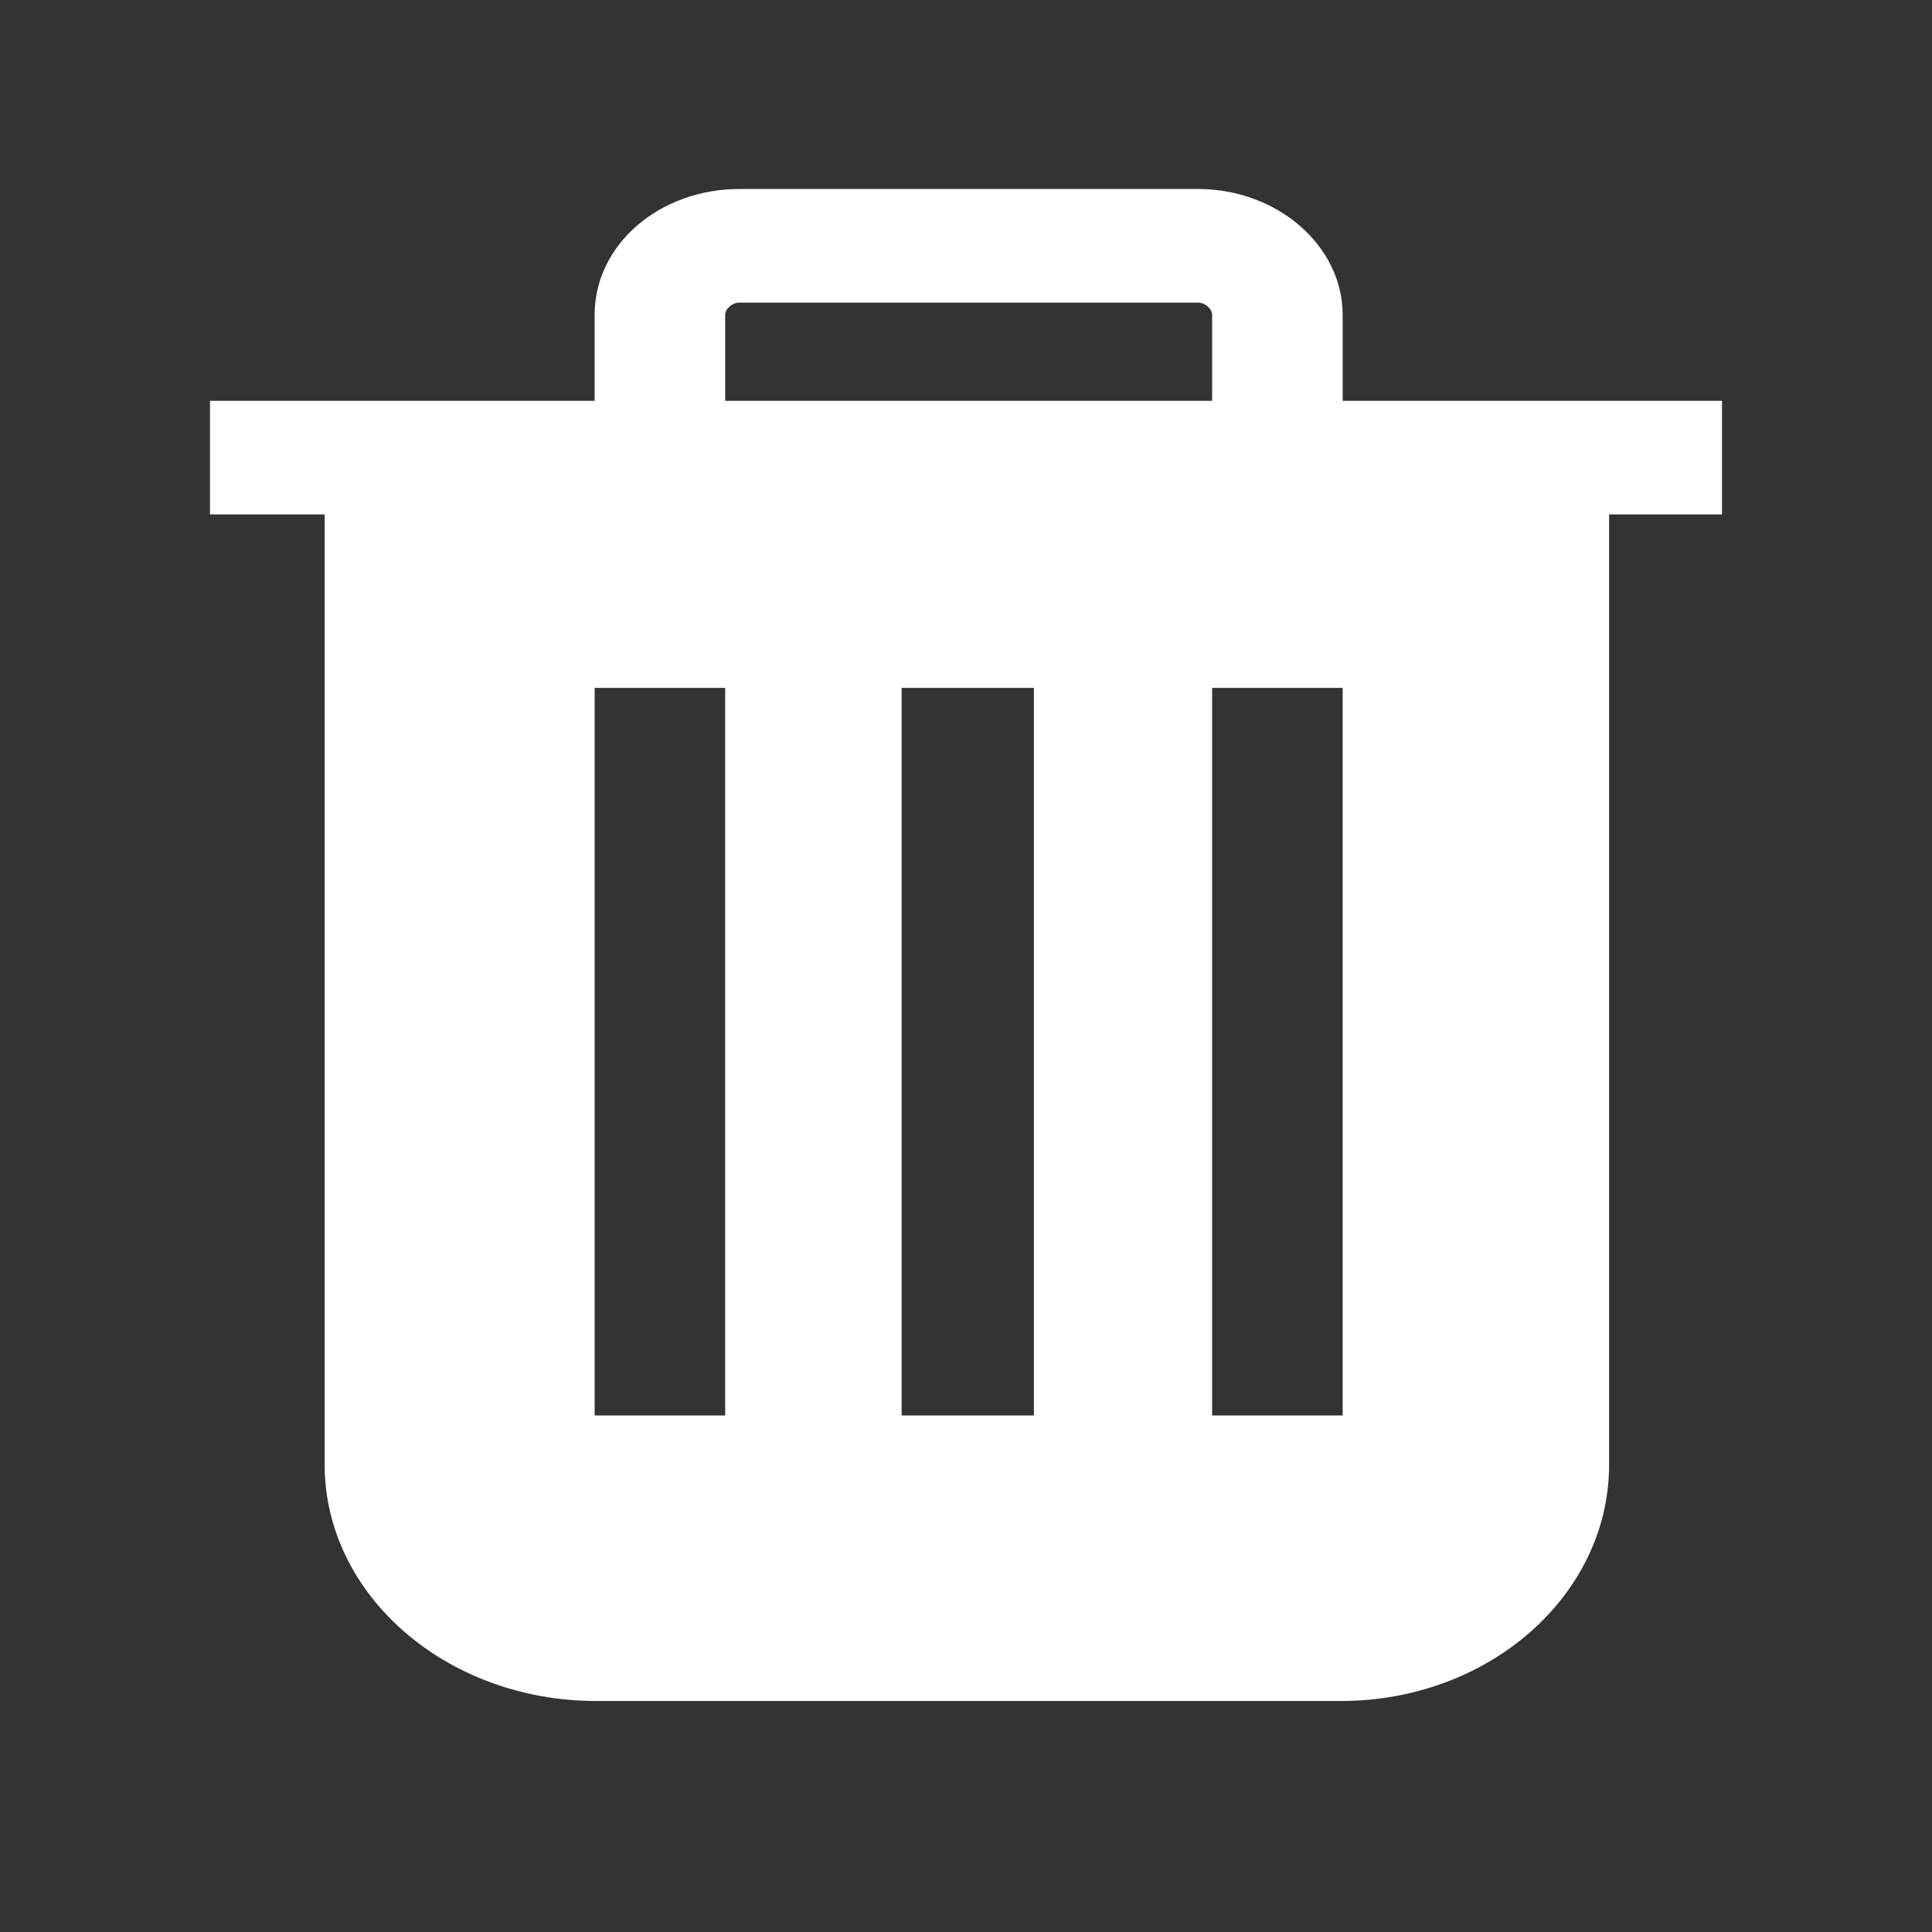
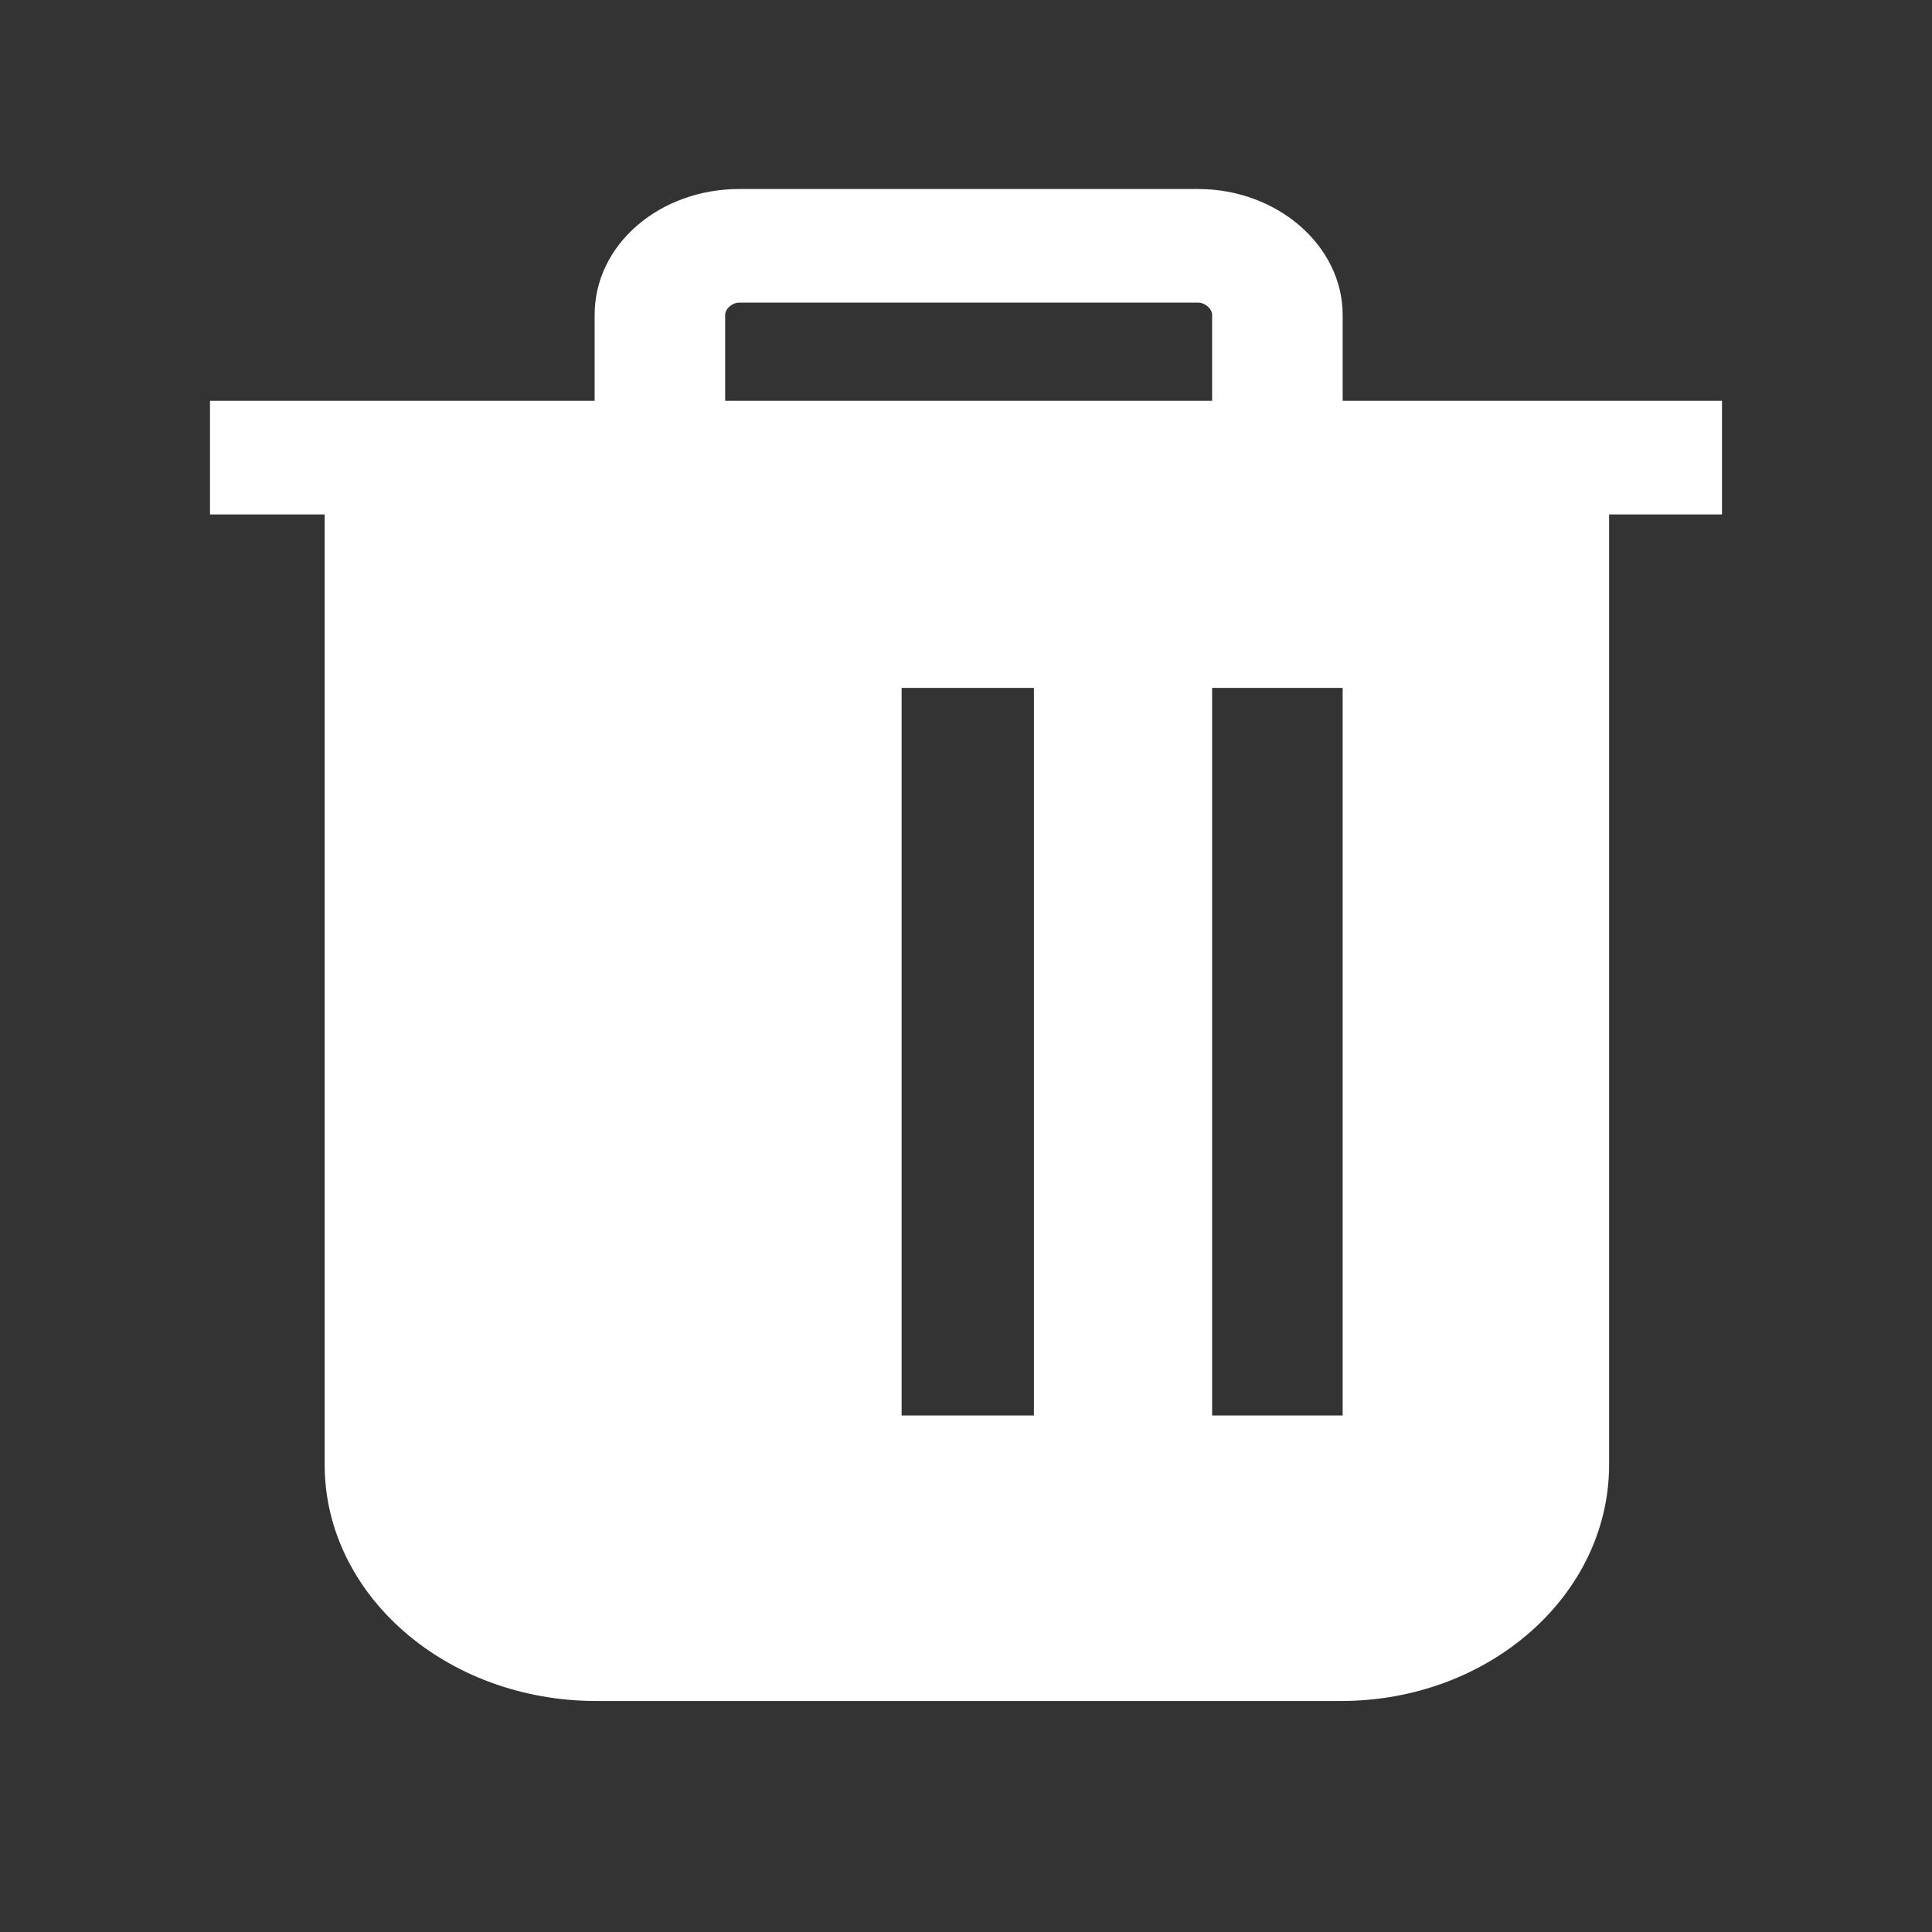
<svg xmlns="http://www.w3.org/2000/svg" viewBox="-5 -4.5 46 46">
  <rect x="-5" y="-4.5" width="46" height="46" fill="#333333" stroke="none" />
-   <path fill="#FFF" fill-rule="evenodd" d="M23.86 29.202h3.108V11.878H23.86v17.324zm-.084-24.158h-11.51V2.997c0-.146.168-.292.336-.292h10.922c.168 0 .336.146.336.292v2.047h-.084zm-7.31 24.158h3.151V11.878h-3.15v17.324zm-7.308 0h3.108V11.878H9.158v17.324zM12.602 0c-1.89 0-3.444 1.316-3.444 2.997v2.047H0v2.704h2.73v22.624C2.73 33.478 5.63 36 9.2 36h17.726c3.53 0 6.386-2.522 6.386-5.628V7.748H36V5.044h-9.032V2.997C26.968 1.352 25.414 0 23.524 0H12.602z" />
+   <path fill="#FFF" fill-rule="evenodd" d="M23.86 29.202h3.108V11.878H23.86v17.324zm-.084-24.158h-11.51V2.997c0-.146.168-.292.336-.292h10.922c.168 0 .336.146.336.292v2.047h-.084zm-7.31 24.158h3.151V11.878h-3.15v17.324zm-7.308 0V11.878H9.158v17.324zM12.602 0c-1.89 0-3.444 1.316-3.444 2.997v2.047H0v2.704h2.73v22.624C2.73 33.478 5.63 36 9.2 36h17.726c3.53 0 6.386-2.522 6.386-5.628V7.748H36V5.044h-9.032V2.997C26.968 1.352 25.414 0 23.524 0H12.602z" />
</svg>